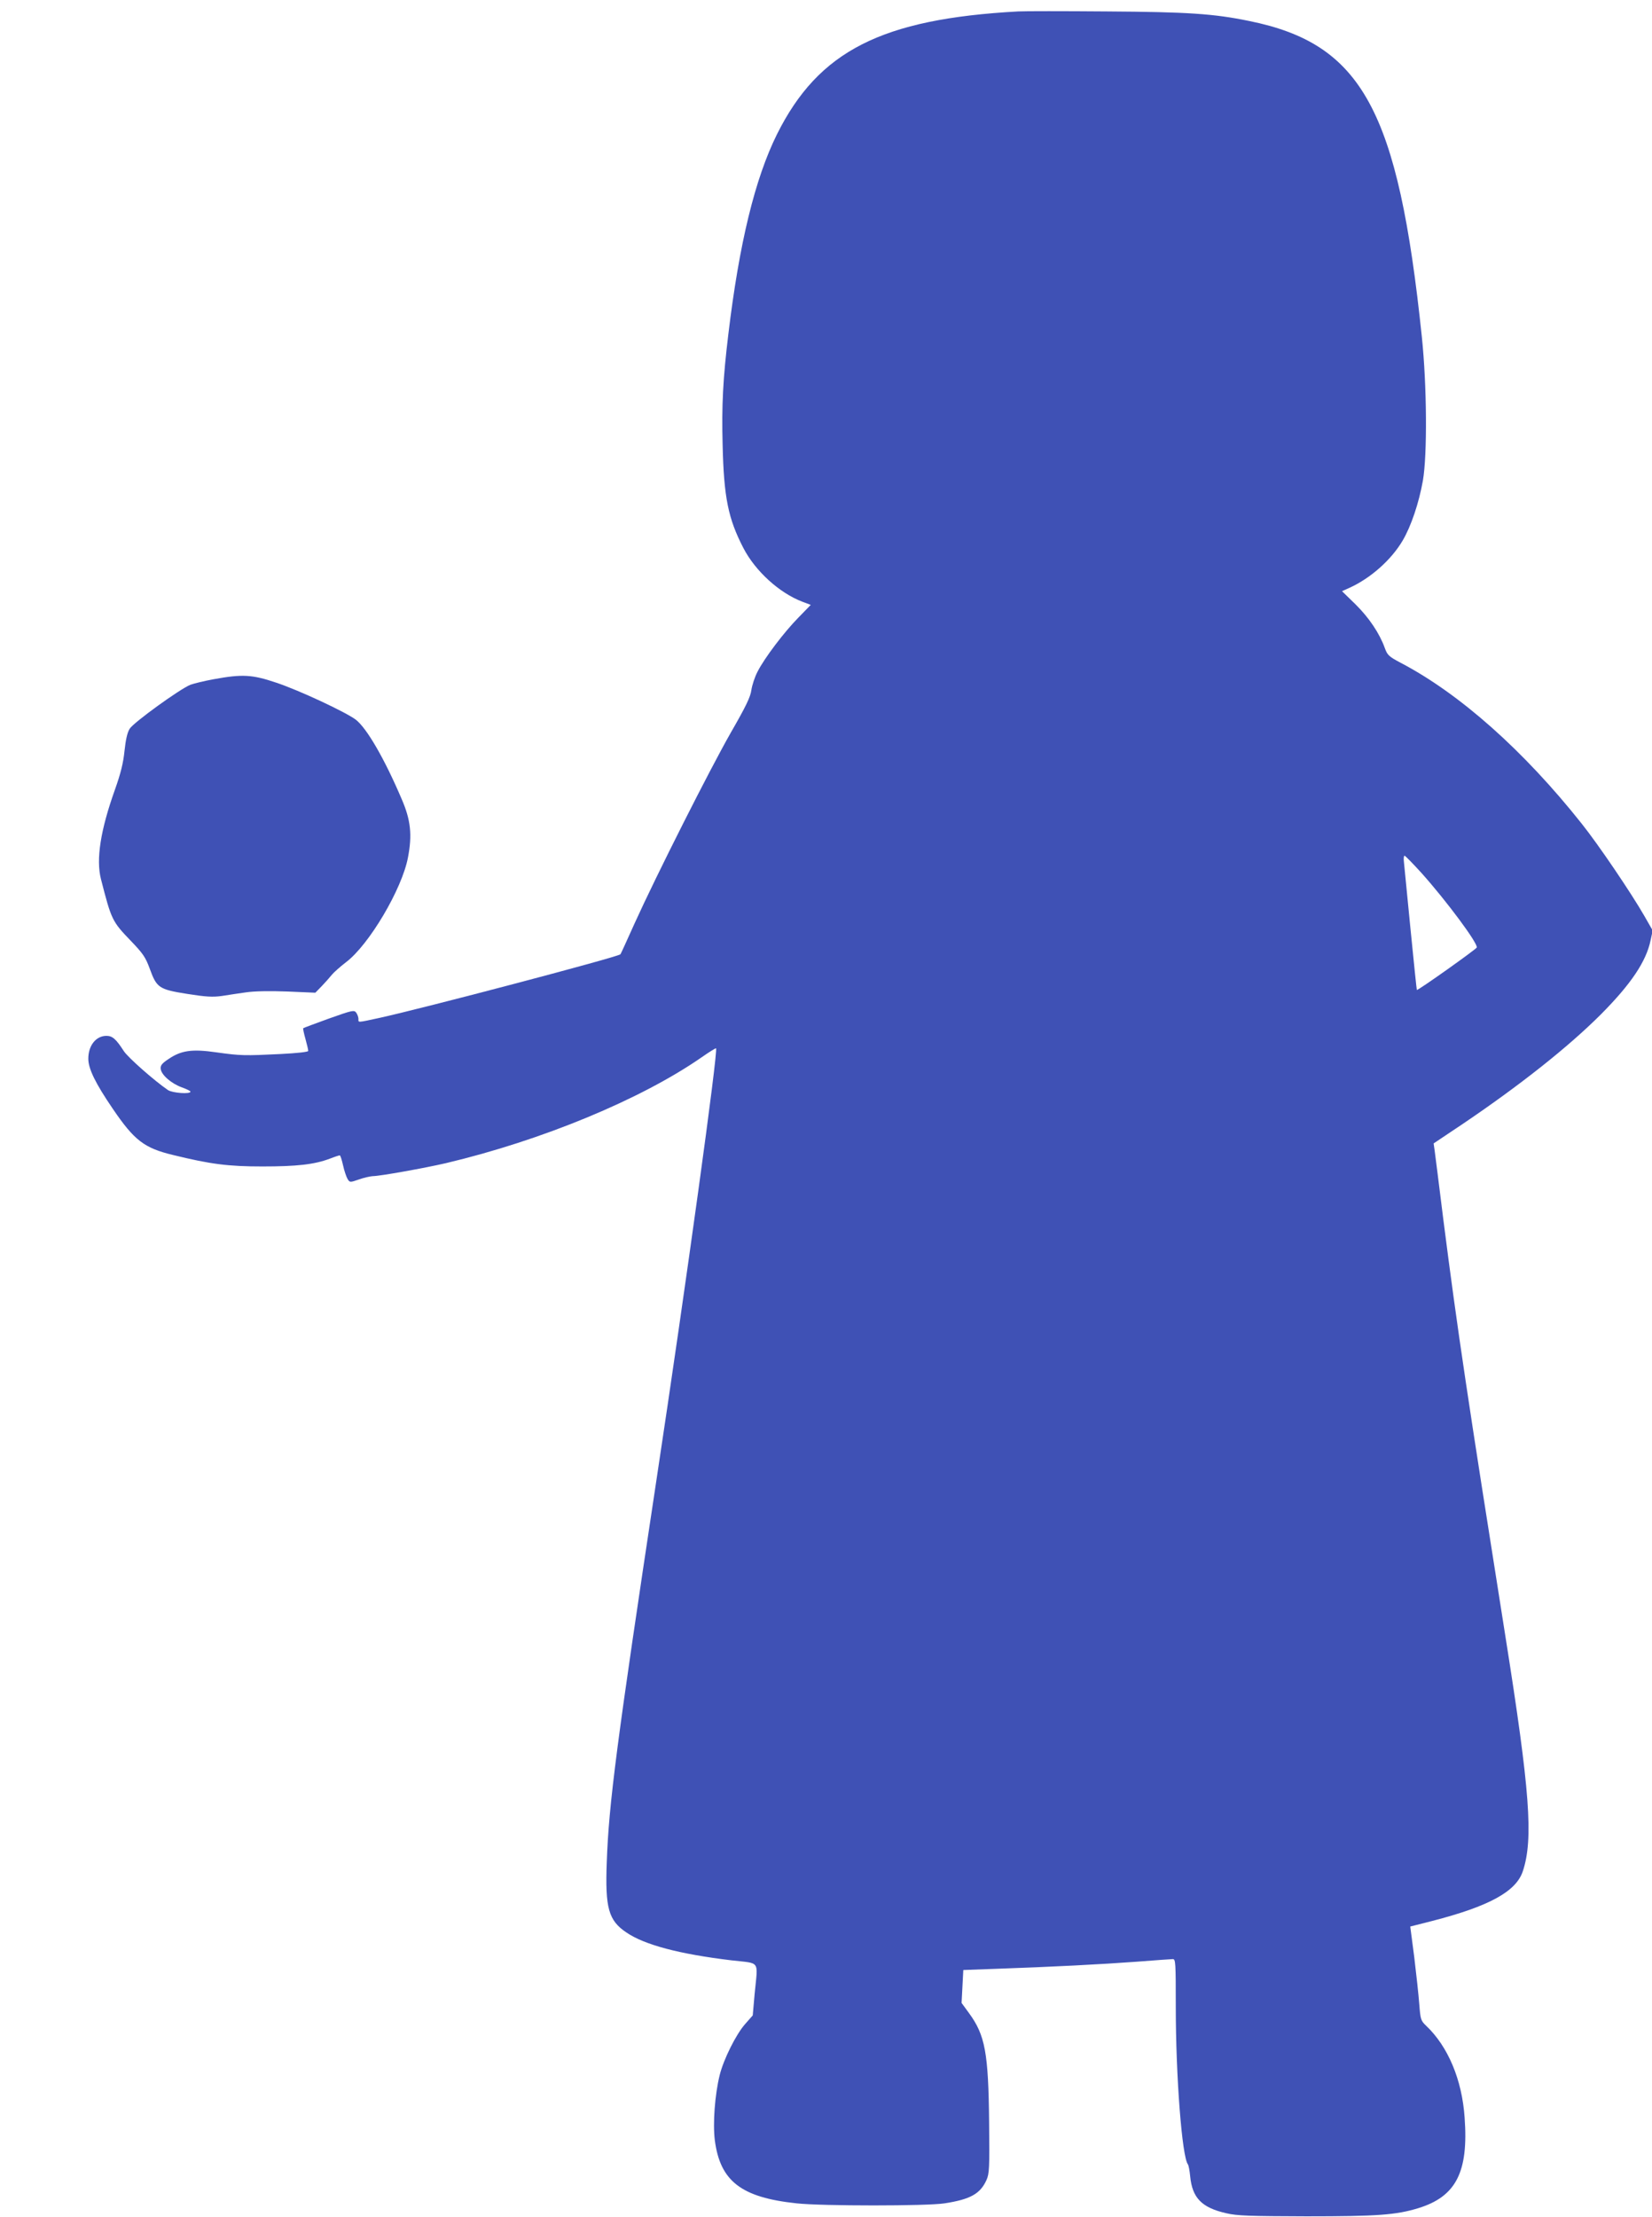
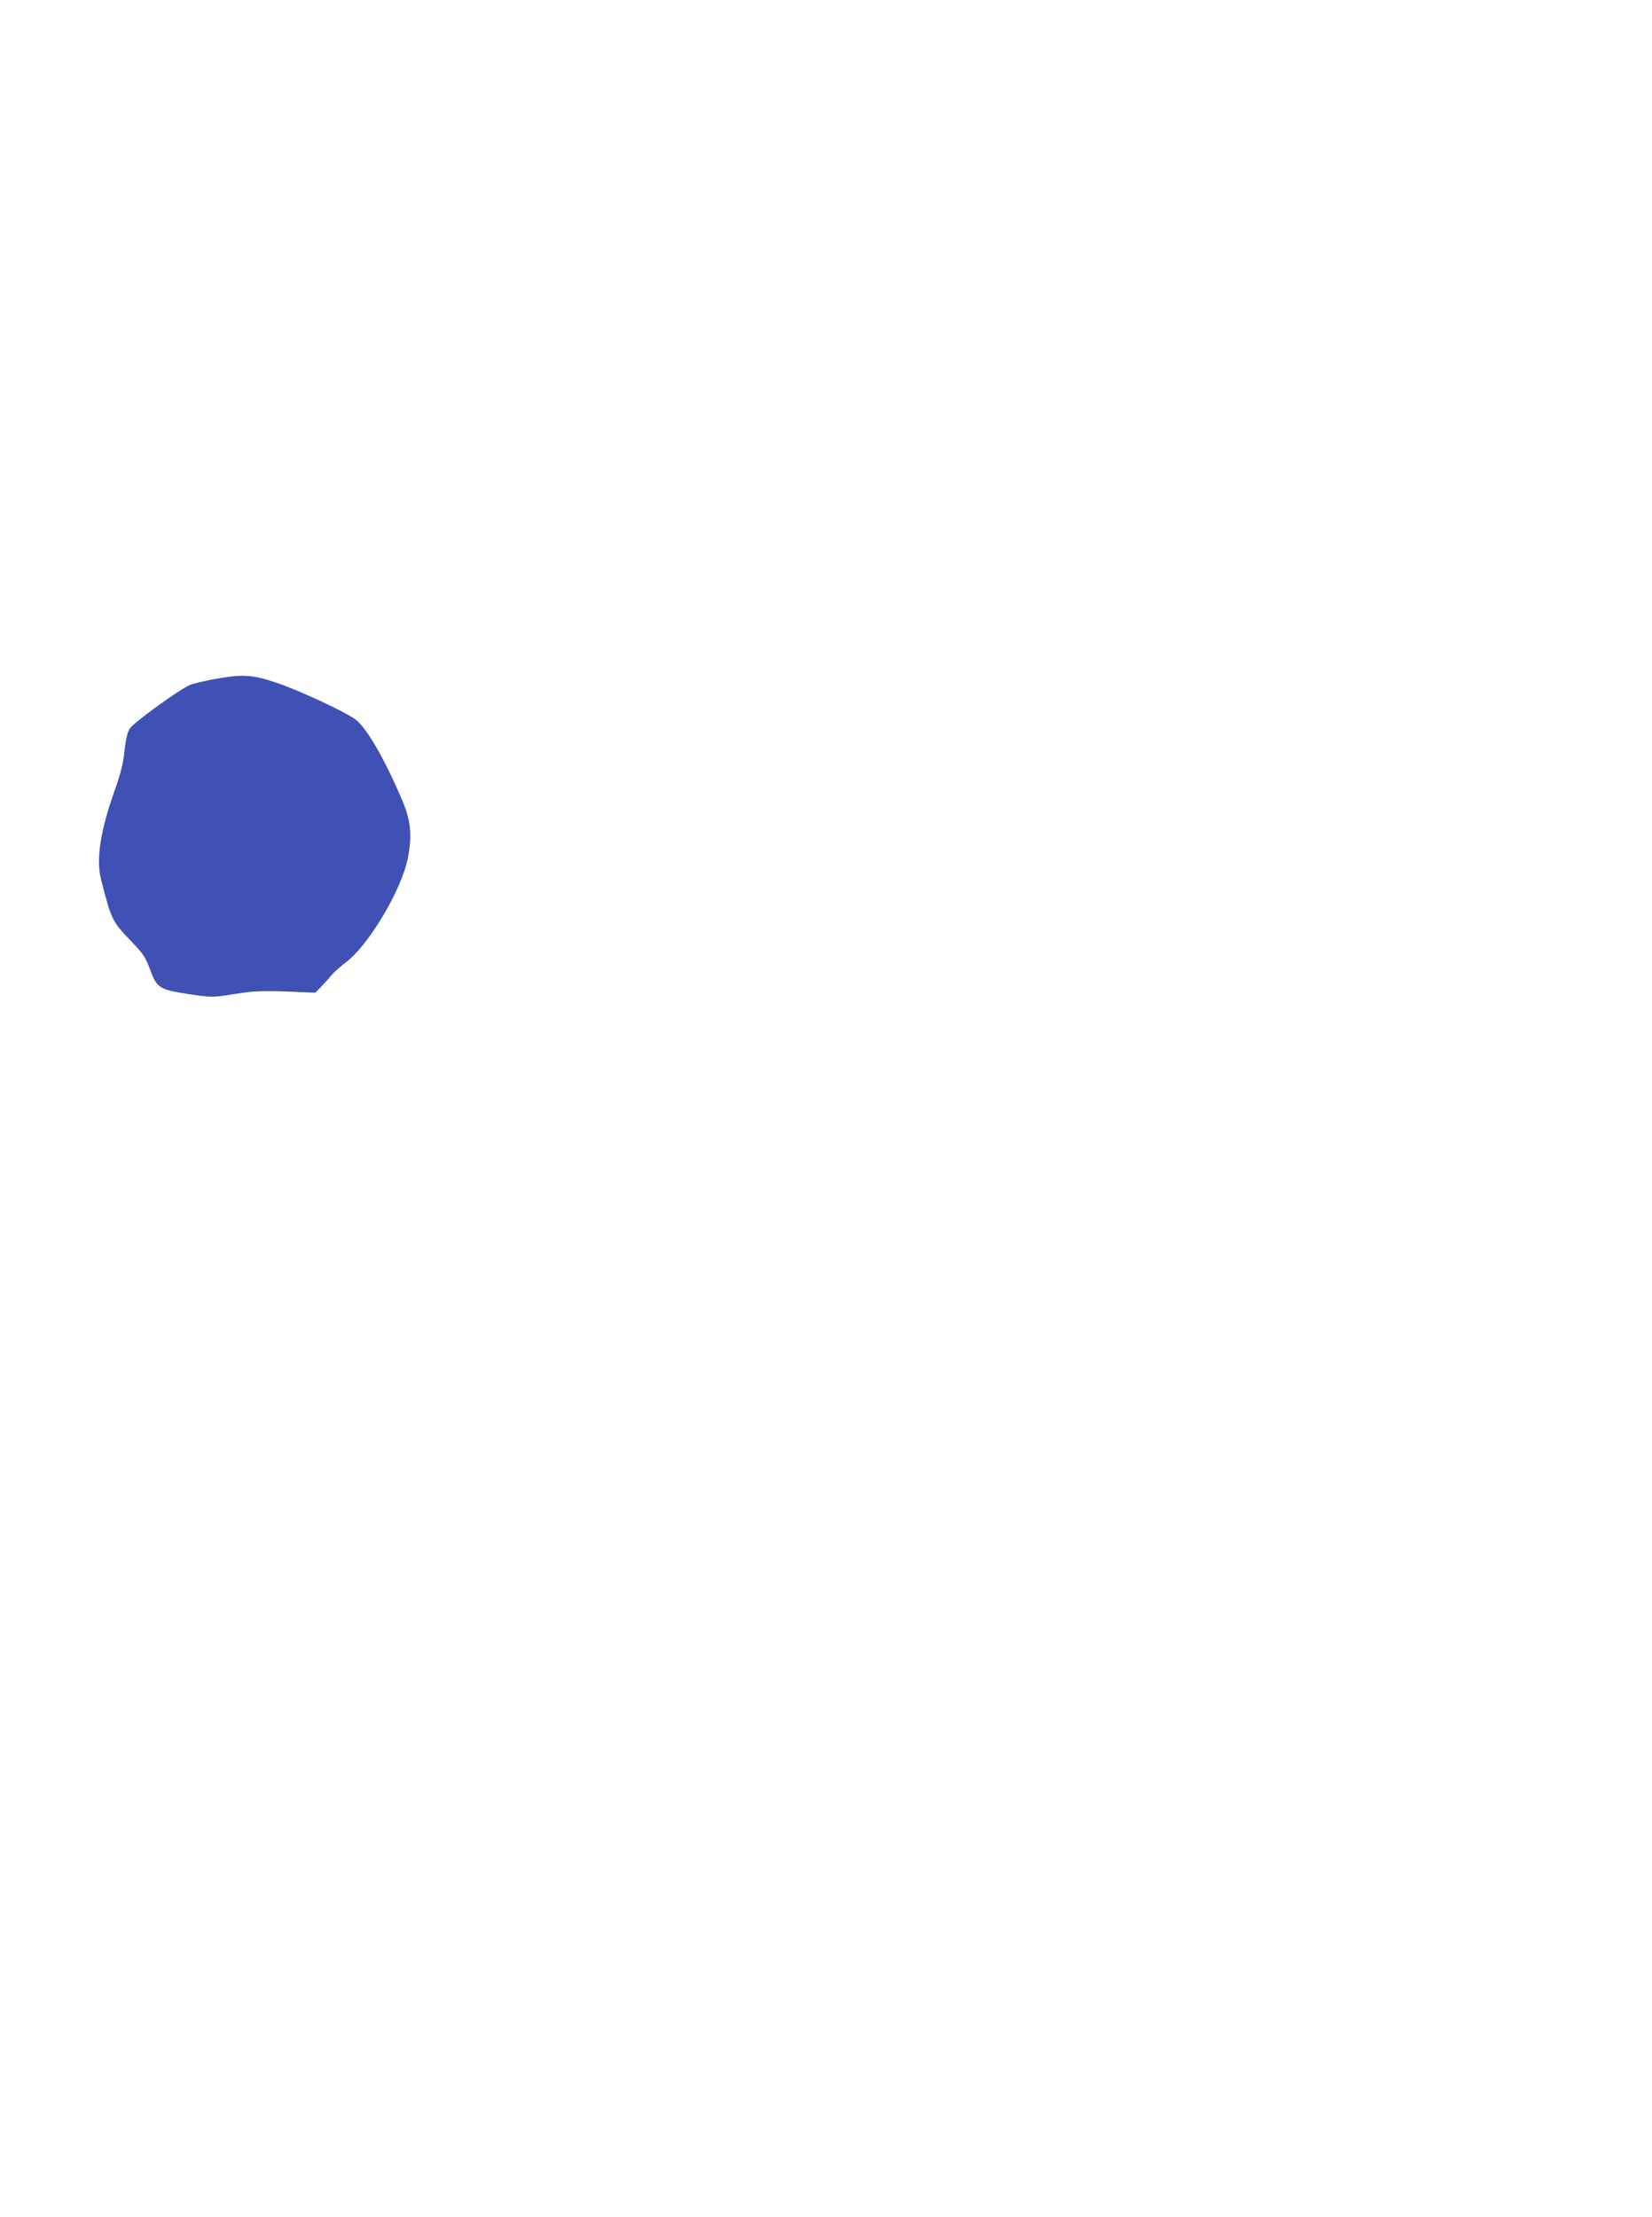
<svg xmlns="http://www.w3.org/2000/svg" version="1.0" width="954pt" height="1280pt" viewBox="0 0 954 1280" preserveAspectRatio="xMidYMid meet">
  <g transform="translate(0,1280) scale(0.1,-0.1)" fill="#3f51b5" stroke="none">
-     <path d="M5880 12734 c-789 -43 -1153 -228 -1393 -709 -127 -256 -218 -629 -281 -1155 -31 -256 -39 -409 -33 -637 7 -305 32 -427 120 -597 69 -133 207 -259 341 -310 l48 -18 -70 -72 c-84 -85 -198 -236 -237 -313 -16 -30 -32 -79 -36 -107 -5 -39 -32 -95 -119 -246 -122 -214 -430 -824 -555 -1100 -43 -96 -80 -177 -82 -179 -11 -15 -1135 -311 -1390 -367 -134 -29 -123 -28 -123 -6 0 10 -6 26 -13 36 -12 16 -22 14 -157 -34 -80 -29 -147 -54 -149 -56 -2 -2 4 -30 13 -62 9 -32 16 -63 16 -69 0 -6 -63 -13 -162 -18 -205 -10 -227 -10 -370 10 -139 20 -202 11 -275 -39 -38 -25 -47 -37 -45 -56 3 -35 61 -85 121 -107 28 -10 51 -21 51 -25 0 -16 -105 -8 -130 9 -79 54 -231 188 -255 225 -45 70 -66 88 -100 88 -61 0 -105 -56 -105 -132 0 -58 41 -142 142 -290 124 -182 181 -226 348 -266 216 -53 318 -66 515 -66 198 0 300 11 390 45 28 11 53 19 57 19 4 0 12 -26 19 -57 7 -32 19 -67 26 -79 13 -21 14 -21 66 -3 28 10 64 18 79 19 42 0 302 47 423 75 553 131 1127 368 1478 612 43 30 80 53 82 51 13 -13 -172 -1355 -345 -2498 -229 -1516 -274 -1861 -286 -2200 -10 -265 10 -337 113 -406 105 -72 307 -125 606 -161 171 -20 154 5 135 -193 l-11 -125 -44 -50 c-53 -60 -125 -205 -147 -295 -28 -114 -40 -278 -28 -376 31 -236 152 -330 472 -364 147 -16 753 -16 855 0 149 23 206 55 242 135 16 36 18 68 15 333 -4 401 -23 503 -116 630 l-43 59 5 95 5 95 191 7 c317 11 610 26 811 41 105 8 198 15 208 15 16 0 17 -20 17 -277 0 -400 36 -865 70 -908 4 -5 10 -36 13 -68 12 -126 67 -182 208 -214 63 -15 134 -17 464 -18 411 0 517 8 645 47 219 67 291 209 268 523 -15 219 -96 411 -223 531 -30 29 -32 35 -39 125 -4 52 -17 173 -29 271 l-23 176 126 32 c330 85 485 170 524 287 62 186 41 465 -100 1353 -220 1389 -276 1760 -359 2410 -24 195 -47 374 -50 397 l-6 42 163 109 c335 226 615 448 803 636 174 175 262 306 287 428 l12 56 -48 84 c-75 131 -266 413 -362 533 -334 421 -704 750 -1046 929 -68 36 -76 44 -91 85 -30 84 -91 175 -169 252 l-78 76 42 19 c122 55 242 161 308 273 49 83 94 217 117 346 26 150 23 552 -6 830 -137 1311 -345 1692 -998 1824 -204 42 -355 52 -823 55 -245 2 -474 2 -510 0z m2329 -4974 c145 -162 327 -407 319 -430 -3 -10 -341 -250 -346 -245 -1 1 -18 162 -37 356 -19 195 -36 369 -38 387 -2 17 0 32 4 32 4 0 48 -45 98 -100z" />
    <path d="M1235 8879 c-55 -10 -116 -25 -135 -32 -59 -23 -329 -218 -351 -254 -14 -22 -23 -63 -30 -128 -7 -70 -22 -130 -55 -223 -84 -235 -110 -403 -81 -517 60 -234 64 -244 171 -355 72 -75 86 -95 111 -163 40 -110 53 -119 217 -145 107 -17 146 -19 198 -12 36 6 99 15 140 21 48 7 135 9 238 5 l163 -7 37 38 c20 21 46 50 57 64 11 14 48 47 83 74 133 100 324 423 358 605 25 130 16 216 -36 336 -100 235 -202 410 -265 459 -58 44 -330 171 -460 214 -139 47 -196 50 -360 20z" />
  </g>
</svg>